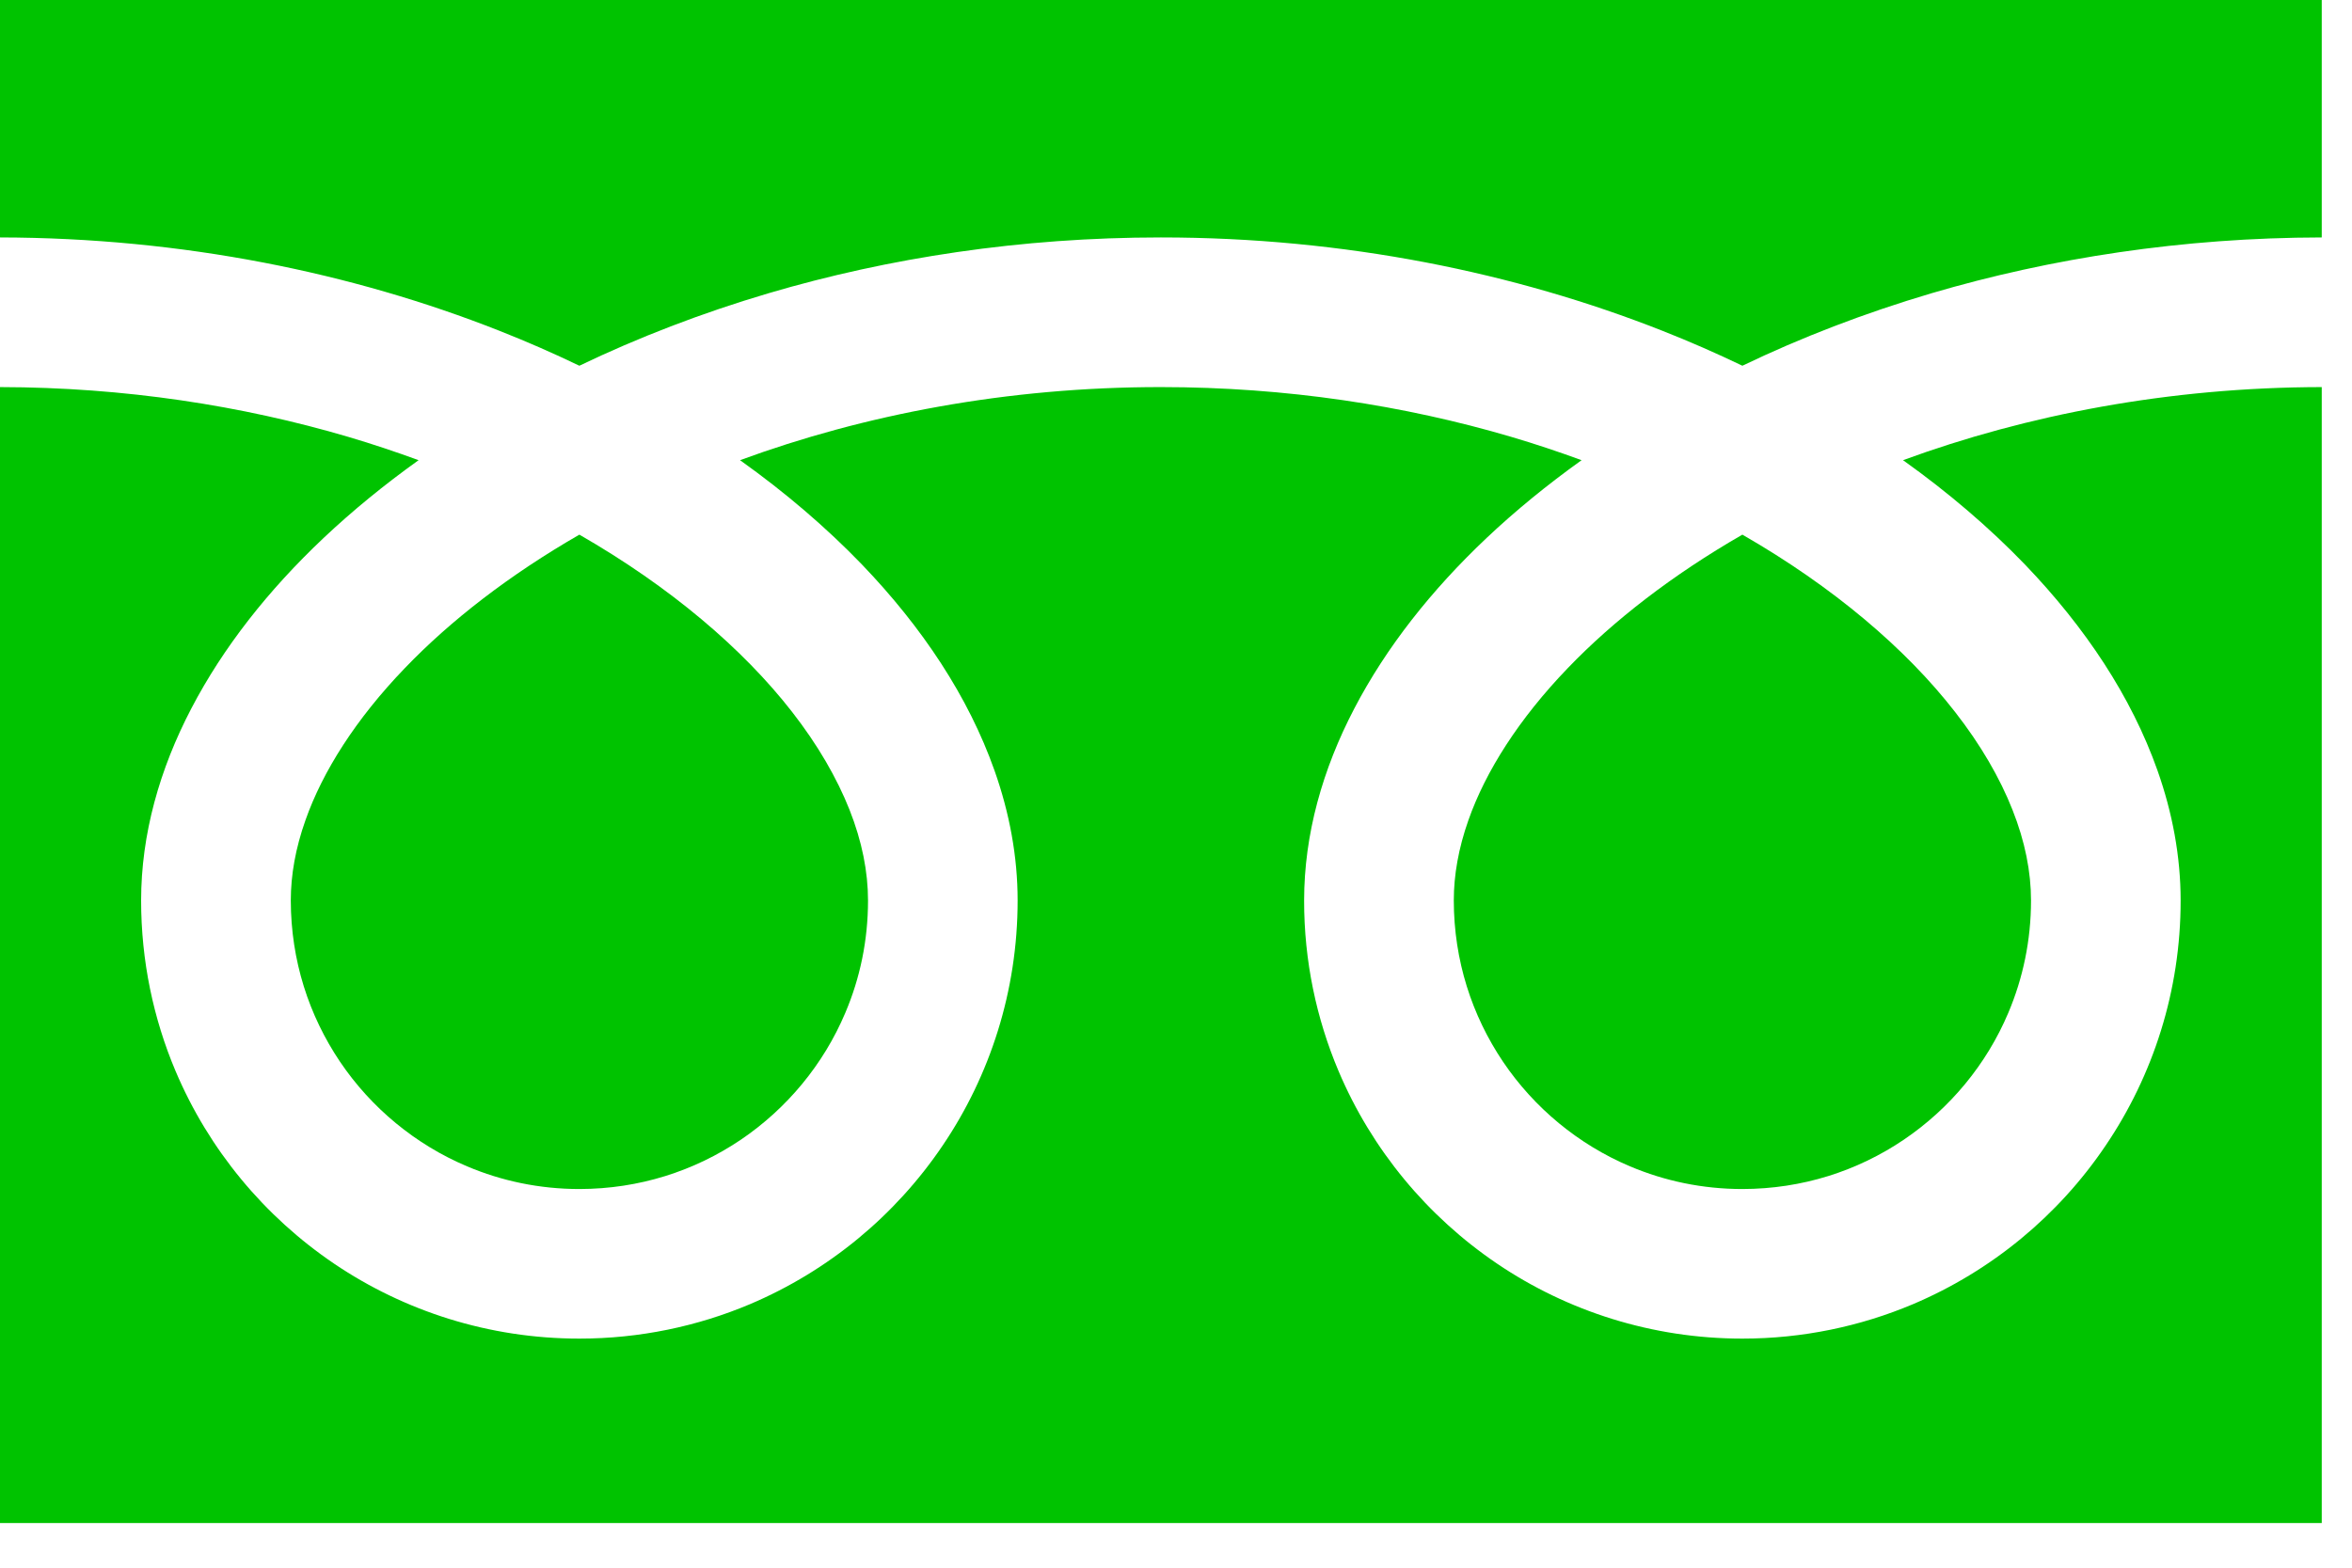
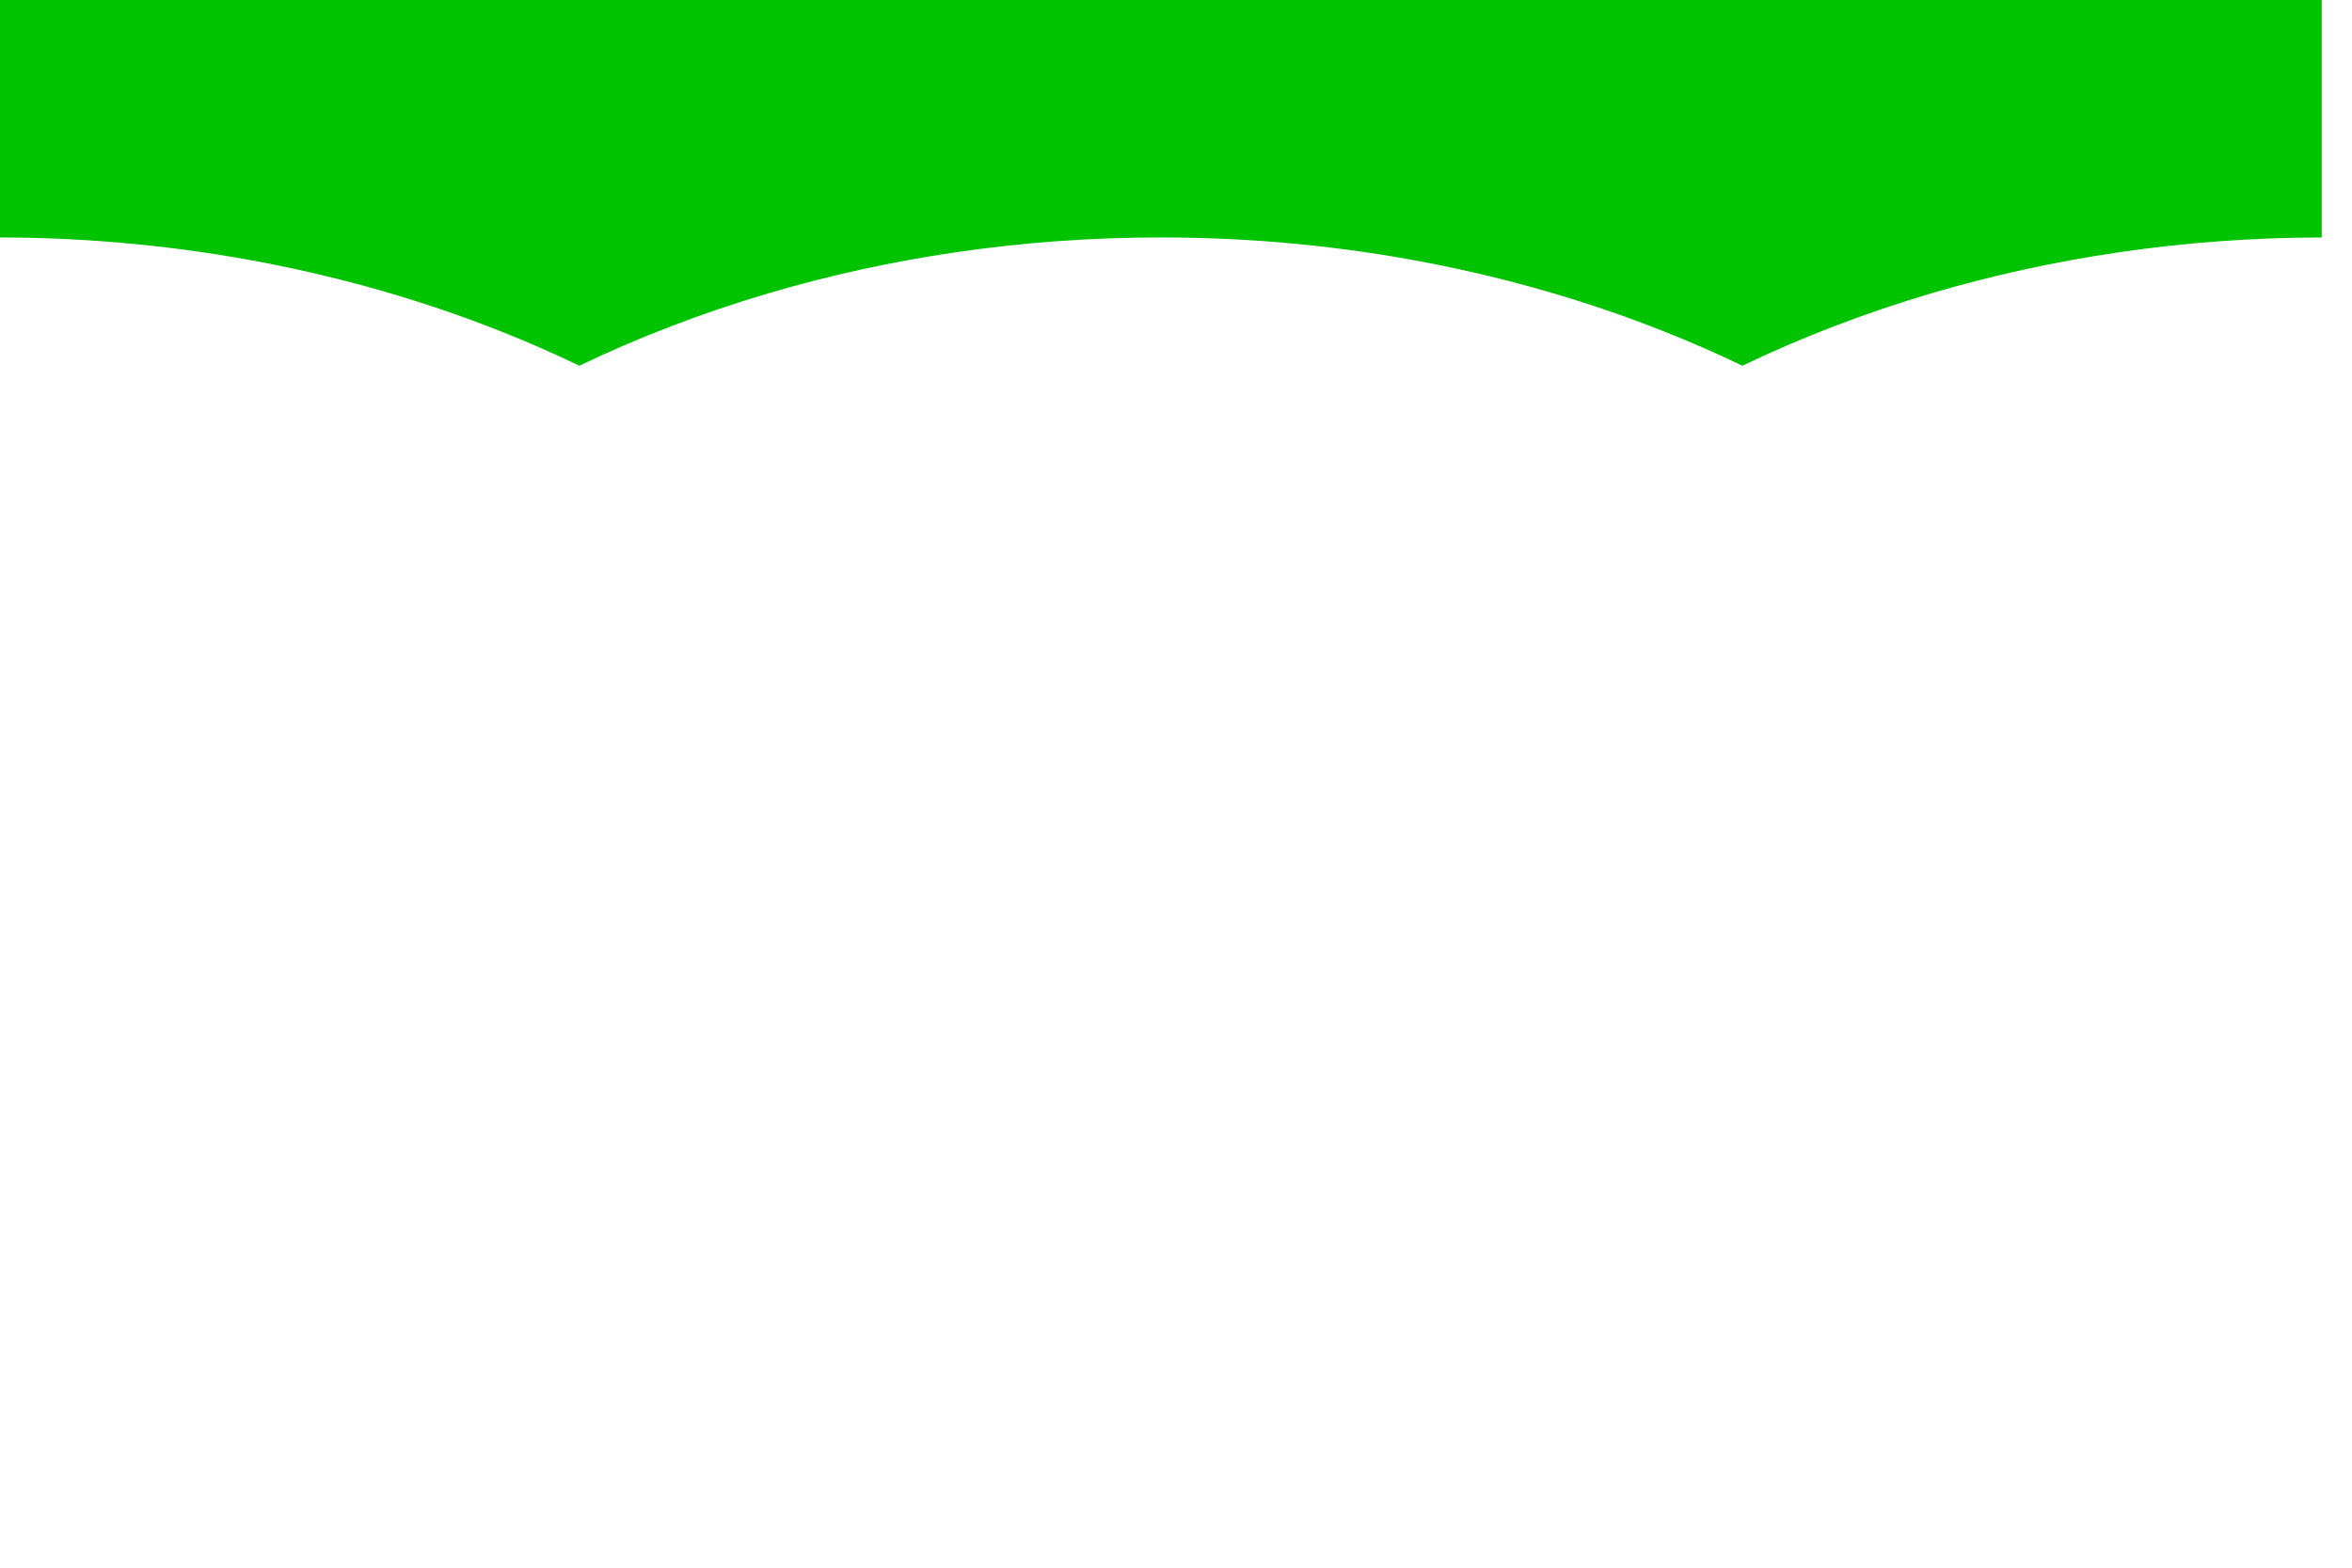
<svg xmlns="http://www.w3.org/2000/svg" width="36" height="24" viewBox="0 0 36 24" fill="none">
  <path d="M0 0V3.635C2.797 3.64 5.398 4.177 7.644 5.064C8.065 5.23 8.473 5.409 8.868 5.599C9.767 5.167 10.735 4.794 11.761 4.49C13.601 3.947 15.628 3.635 17.768 3.635C20.578 3.635 23.19 4.174 25.445 5.064C25.866 5.23 26.274 5.409 26.669 5.599C27.568 5.167 28.536 4.794 29.562 4.49C31.393 3.951 33.408 3.638 35.537 3.635V0H0Z" fill="#00C300" />
-   <path d="M22.252 13.786C22.253 14.704 22.529 15.547 23.006 16.255C23.482 16.96 24.159 17.522 24.95 17.856C25.478 18.079 26.056 18.203 26.669 18.203C27.588 18.202 28.432 17.926 29.138 17.449C29.844 16.972 30.406 16.296 30.74 15.504C30.963 14.977 31.087 14.398 31.087 13.786C31.087 13.348 30.996 12.883 30.803 12.397C30.611 11.911 30.318 11.403 29.924 10.899C29.175 9.934 28.061 8.985 26.669 8.185C25.602 8.799 24.697 9.499 23.996 10.229C23.25 11.004 22.738 11.809 22.475 12.558C22.324 12.987 22.252 13.396 22.252 13.786Z" fill="#00C300" />
-   <path d="M30.993 8.641C31.919 9.606 32.623 10.665 33.023 11.796C33.251 12.441 33.377 13.11 33.377 13.786C33.378 15.17 32.954 16.467 32.23 17.536C31.508 18.607 30.486 19.455 29.28 19.966C28.477 20.305 27.592 20.493 26.669 20.493C25.284 20.493 23.986 20.07 22.917 19.347C21.847 18.623 20.998 17.602 20.488 16.397C20.148 15.593 19.96 14.708 19.961 13.786C19.961 12.772 20.244 11.775 20.73 10.845C21.217 9.912 21.907 9.036 22.756 8.234C23.198 7.817 23.683 7.421 24.208 7.045C23.858 6.917 23.498 6.796 23.128 6.687C21.496 6.206 19.685 5.926 17.768 5.926C15.417 5.925 13.225 6.348 11.327 7.045C12.021 7.54 12.646 8.075 13.192 8.641C14.118 9.606 14.822 10.665 15.222 11.796C15.45 12.441 15.576 13.11 15.576 13.786C15.576 15.17 15.153 16.467 14.429 17.536C13.706 18.607 12.684 19.455 11.479 19.966C10.676 20.305 9.791 20.493 8.868 20.493C7.482 20.493 6.186 20.07 5.116 19.347C4.046 18.623 3.197 17.602 2.687 16.397C2.347 15.593 2.16 14.708 2.16 13.786C2.16 12.772 2.443 11.775 2.929 10.845C3.416 9.912 4.105 9.036 4.955 8.234C5.397 7.817 5.882 7.421 6.407 7.045C6.056 6.917 5.697 6.796 5.327 6.687C3.704 6.209 1.905 5.929 0 5.926V23.316H35.537V5.926C33.198 5.929 31.017 6.352 29.128 7.045C29.822 7.54 30.447 8.075 30.993 8.641Z" fill="#00C300" />
-   <path d="M4.451 13.786C4.452 14.704 4.728 15.547 5.205 16.255C5.681 16.96 6.358 17.522 7.15 17.856C7.677 18.079 8.256 18.203 8.869 18.203C9.787 18.202 10.631 17.926 11.338 17.449C12.043 16.972 12.605 16.296 12.939 15.504C13.163 14.977 13.286 14.398 13.286 13.786C13.286 13.348 13.195 12.883 13.003 12.397C12.81 11.911 12.517 11.403 12.124 10.899C11.374 9.934 10.26 8.985 8.868 8.185C7.801 8.799 6.896 9.499 6.196 10.229C5.45 11.004 4.938 11.809 4.675 12.558C4.523 12.987 4.451 13.396 4.451 13.786Z" fill="#00C300" />
</svg>